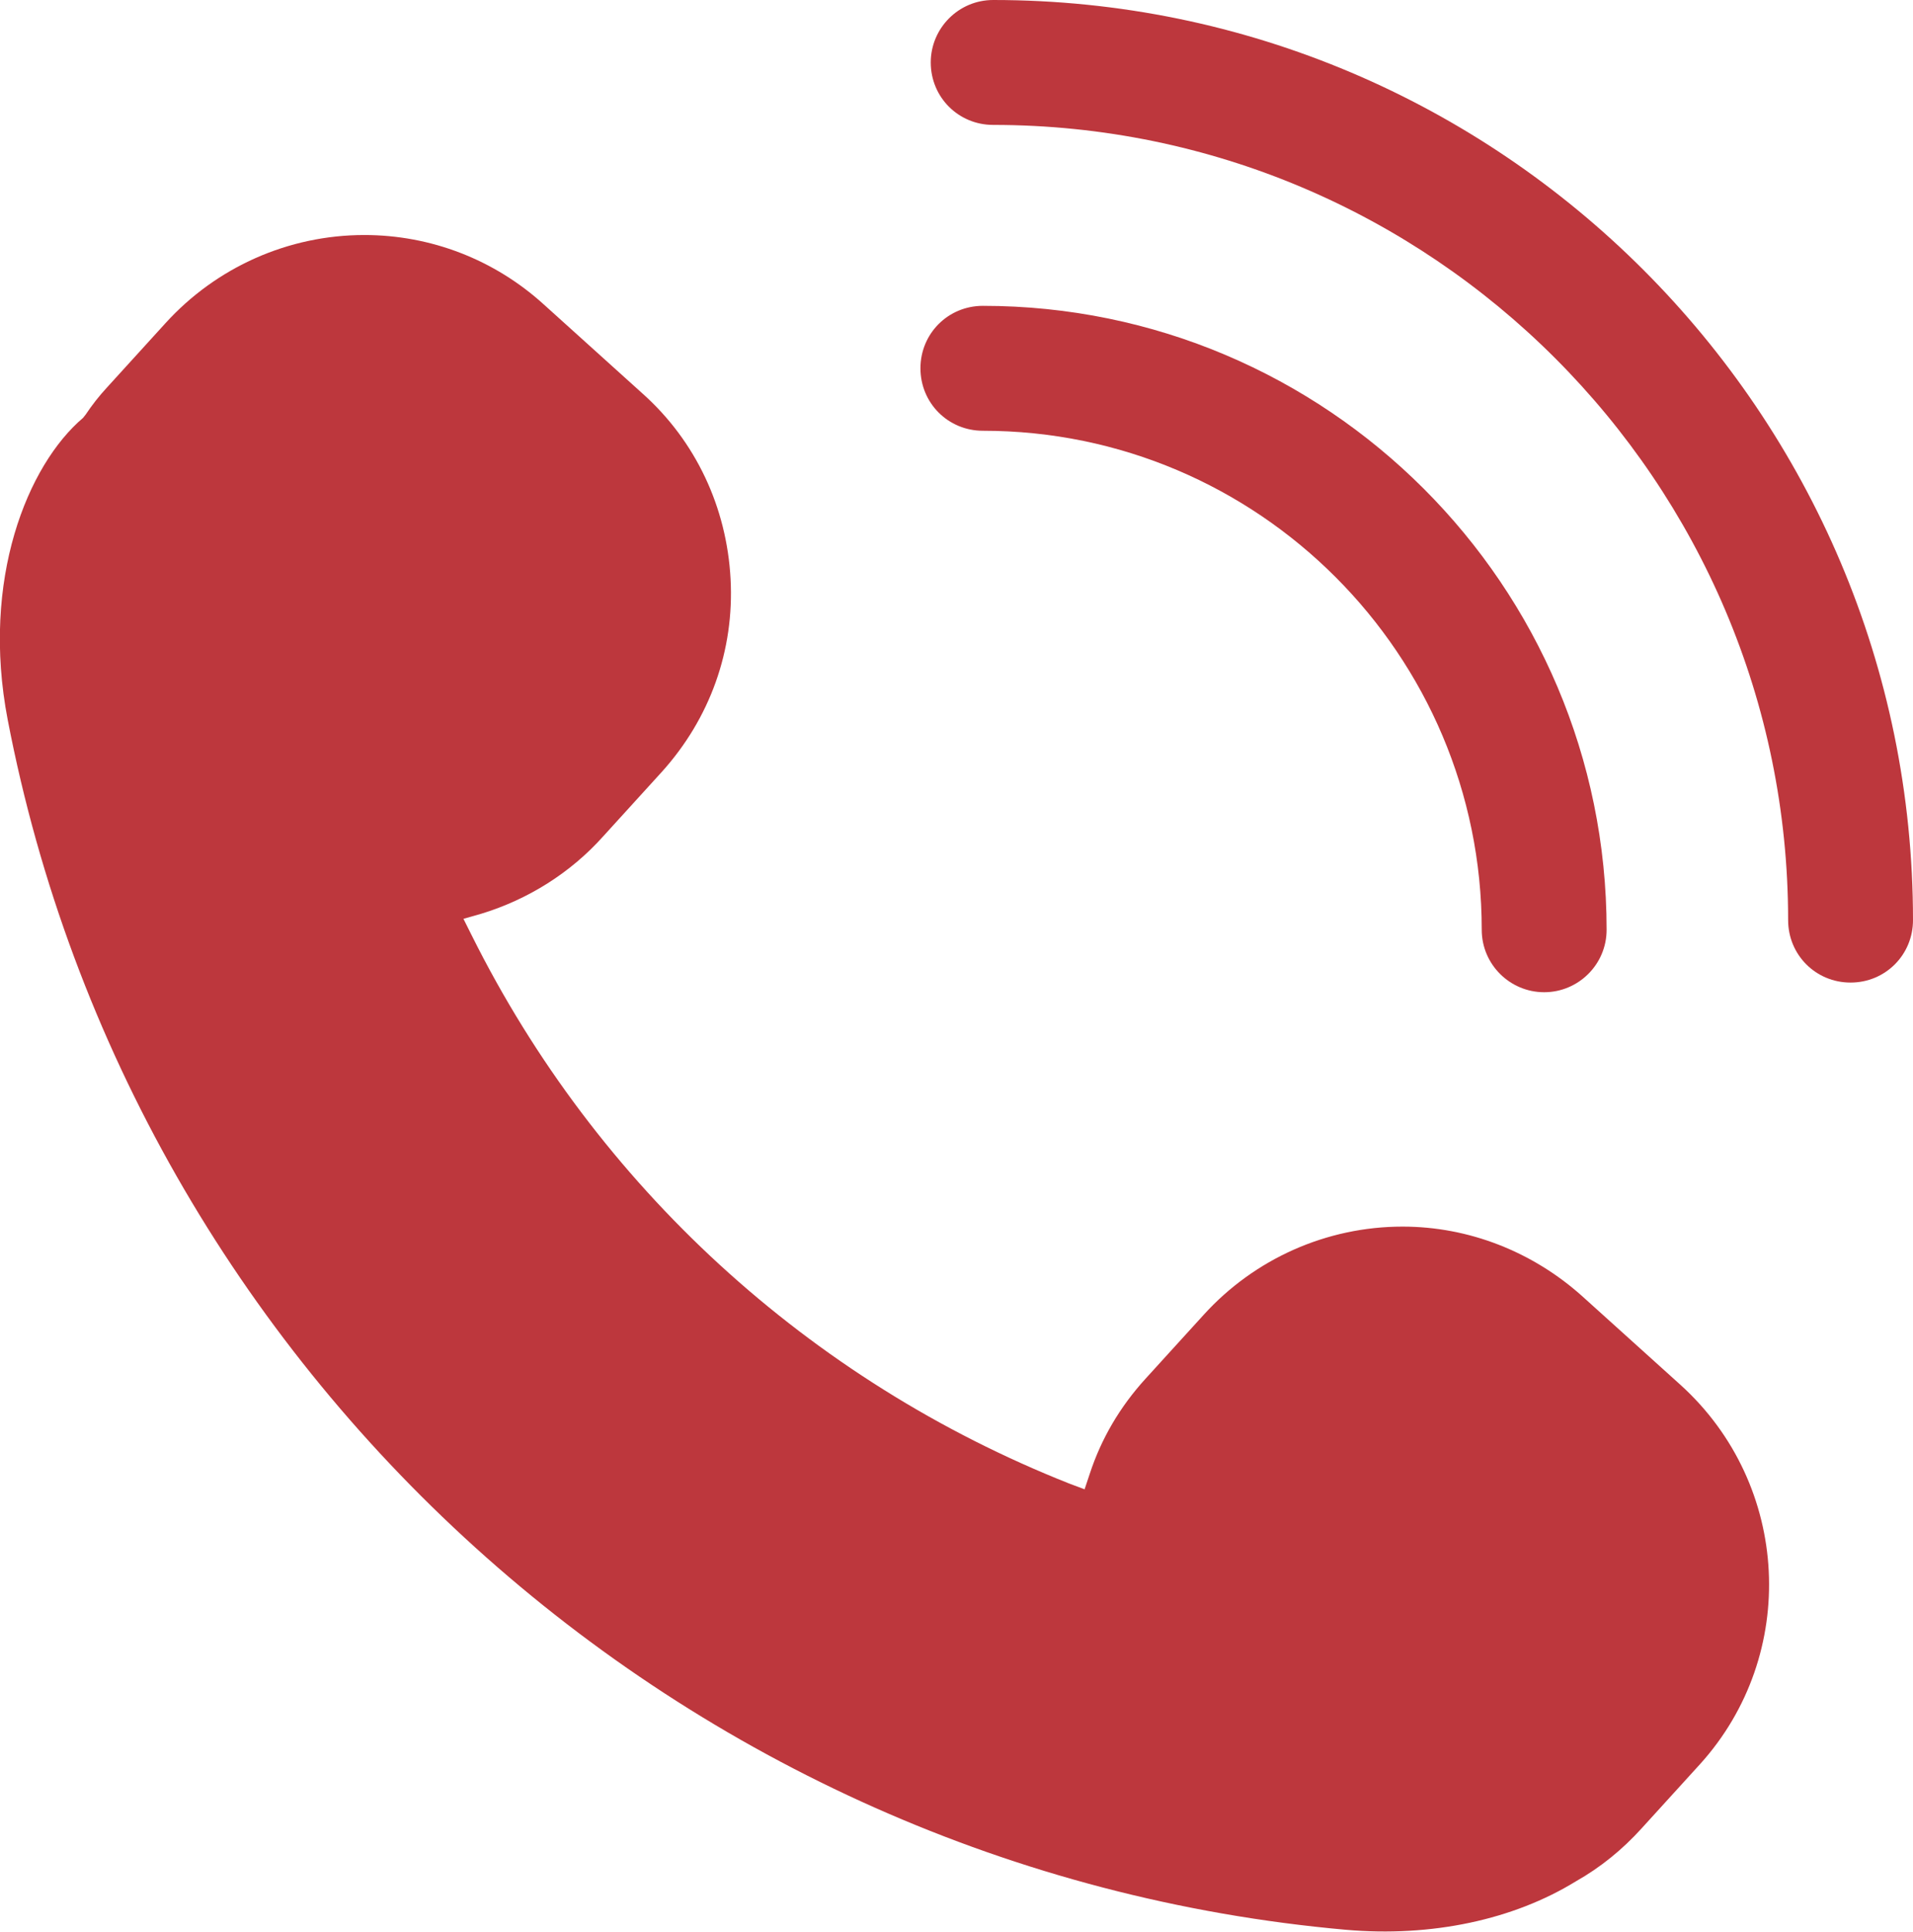
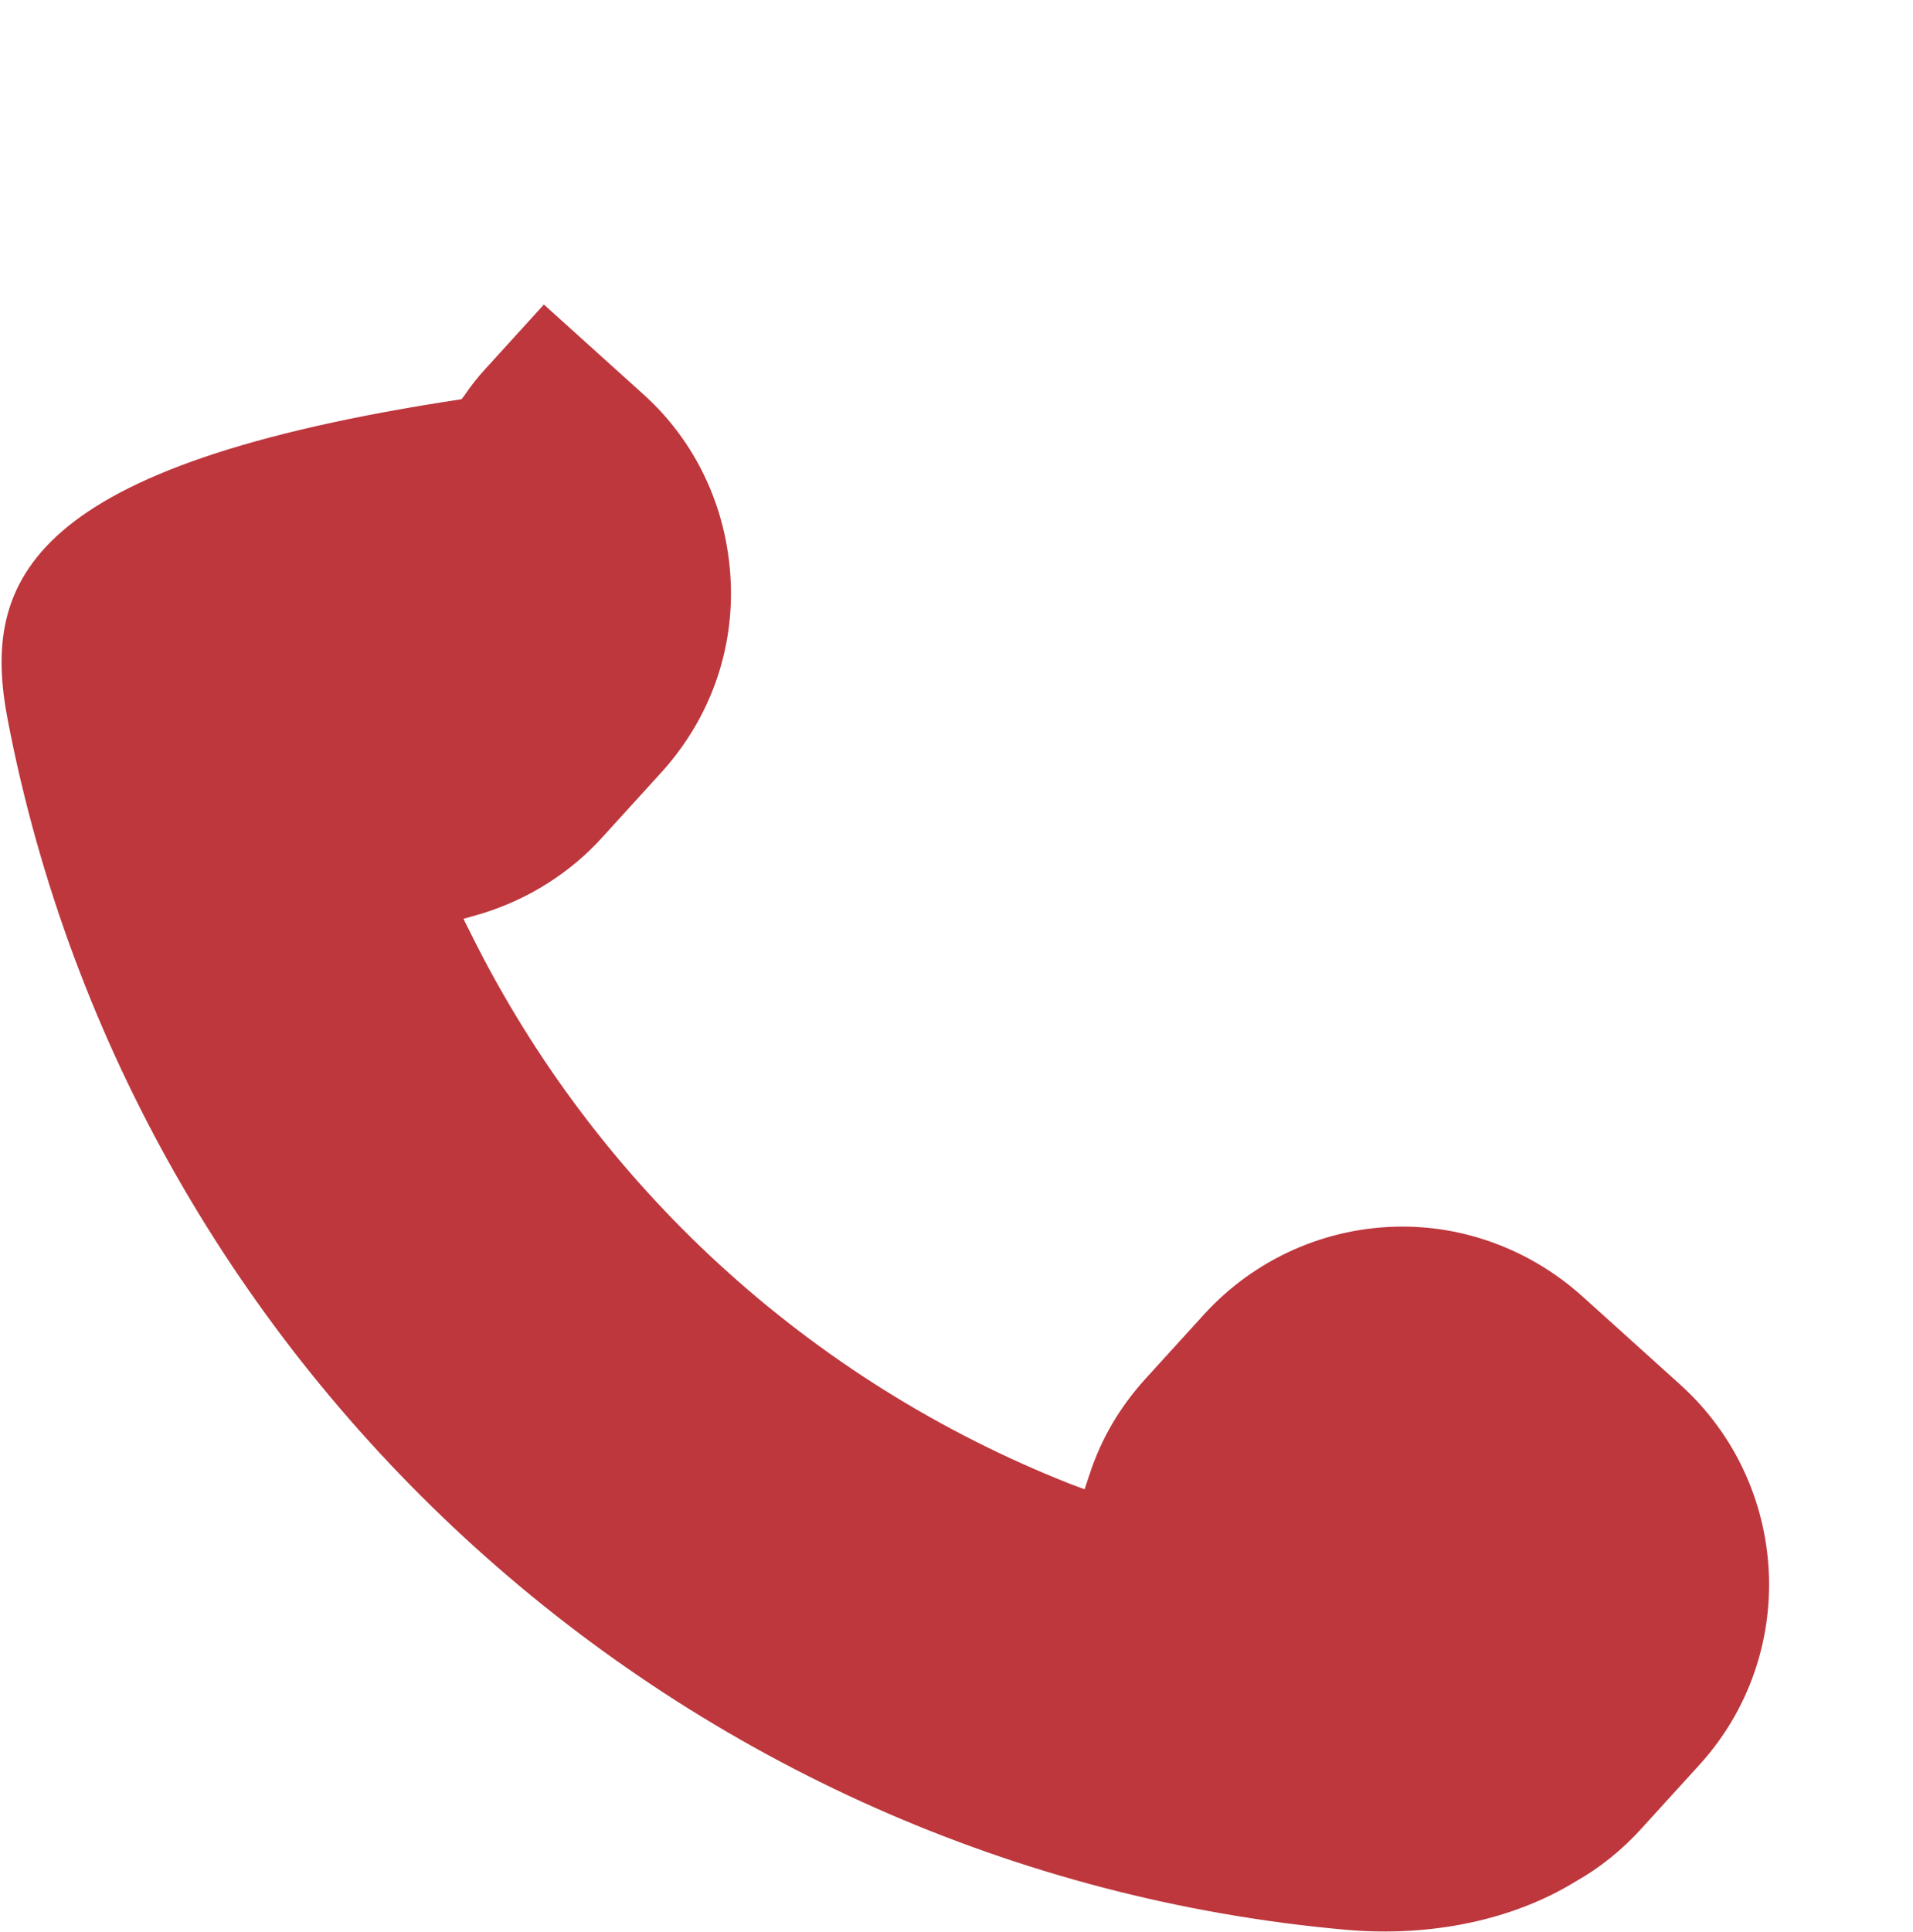
<svg xmlns="http://www.w3.org/2000/svg" id="Layer_2" data-name="Layer 2" viewBox="0 0 29.72 30">
  <defs>
    <style>
      .cls-1 {
        fill: #bd373d;
      }
    </style>
  </defs>
  <g id="Layer_1-2" data-name="Layer 1">
    <g>
-       <path class="cls-1" d="m9.37,12.99l.91-1c.75-.83,1.13-1.89,1.07-3-.06-1.11-.54-2.14-1.37-2.88l-1.53-1.38c-.77-.7-1.76-1.08-2.79-1.08-1.18,0-2.3.5-3.09,1.37l-.91,1c-.12.13-.23.27-.33.42l-.04.05C.43,7.22-.3,9,.12,11.18c1.95,10.14,10.49,17.87,20.78,18.79,1.35.12,2.62-.16,3.58-.75.39-.22.73-.5,1.02-.82l.91-1c1.54-1.7,1.41-4.34-.3-5.89l-1.53-1.38c-.77-.69-1.76-1.08-2.79-1.08-1.18,0-2.3.5-3.09,1.37l-.91,1c-.39.43-.68.92-.86,1.47l-.08.24-.24-.09c-4.04-1.6-7.34-4.62-9.28-8.51l-.13-.26.28-.08c.72-.22,1.38-.63,1.89-1.2Z" />
-       <path class="cls-1" d="m14.46.97c0,.54.43.97.97.97,6.81,0,12.35,5.54,12.35,12.35,0,.54.43.97.97.97s.97-.43.97-.97C29.72,6.41,23.31,0,15.43,0c-.54,0-.97.44-.97.97Z" />
-       <path class="cls-1" d="m14.3,5.72c0,.54.43.97.97.97,4.28,0,7.75,3.48,7.75,7.75,0,.54.44.97.97.97s.97-.43.97-.97c0-5.35-4.35-9.69-9.69-9.69-.54,0-.97.43-.97.97Z" />
+       <path class="cls-1" d="m9.37,12.99l.91-1c.75-.83,1.13-1.89,1.07-3-.06-1.11-.54-2.14-1.37-2.88l-1.53-1.38l-.91,1c-.12.13-.23.27-.33.42l-.04.05C.43,7.22-.3,9,.12,11.18c1.95,10.14,10.49,17.87,20.78,18.79,1.35.12,2.62-.16,3.58-.75.39-.22.73-.5,1.02-.82l.91-1c1.54-1.7,1.41-4.34-.3-5.89l-1.53-1.38c-.77-.69-1.76-1.08-2.79-1.08-1.18,0-2.3.5-3.09,1.37l-.91,1c-.39.43-.68.92-.86,1.47l-.08.24-.24-.09c-4.04-1.6-7.34-4.62-9.28-8.51l-.13-.26.28-.08c.72-.22,1.38-.63,1.89-1.2Z" />
    </g>
  </g>
</svg>